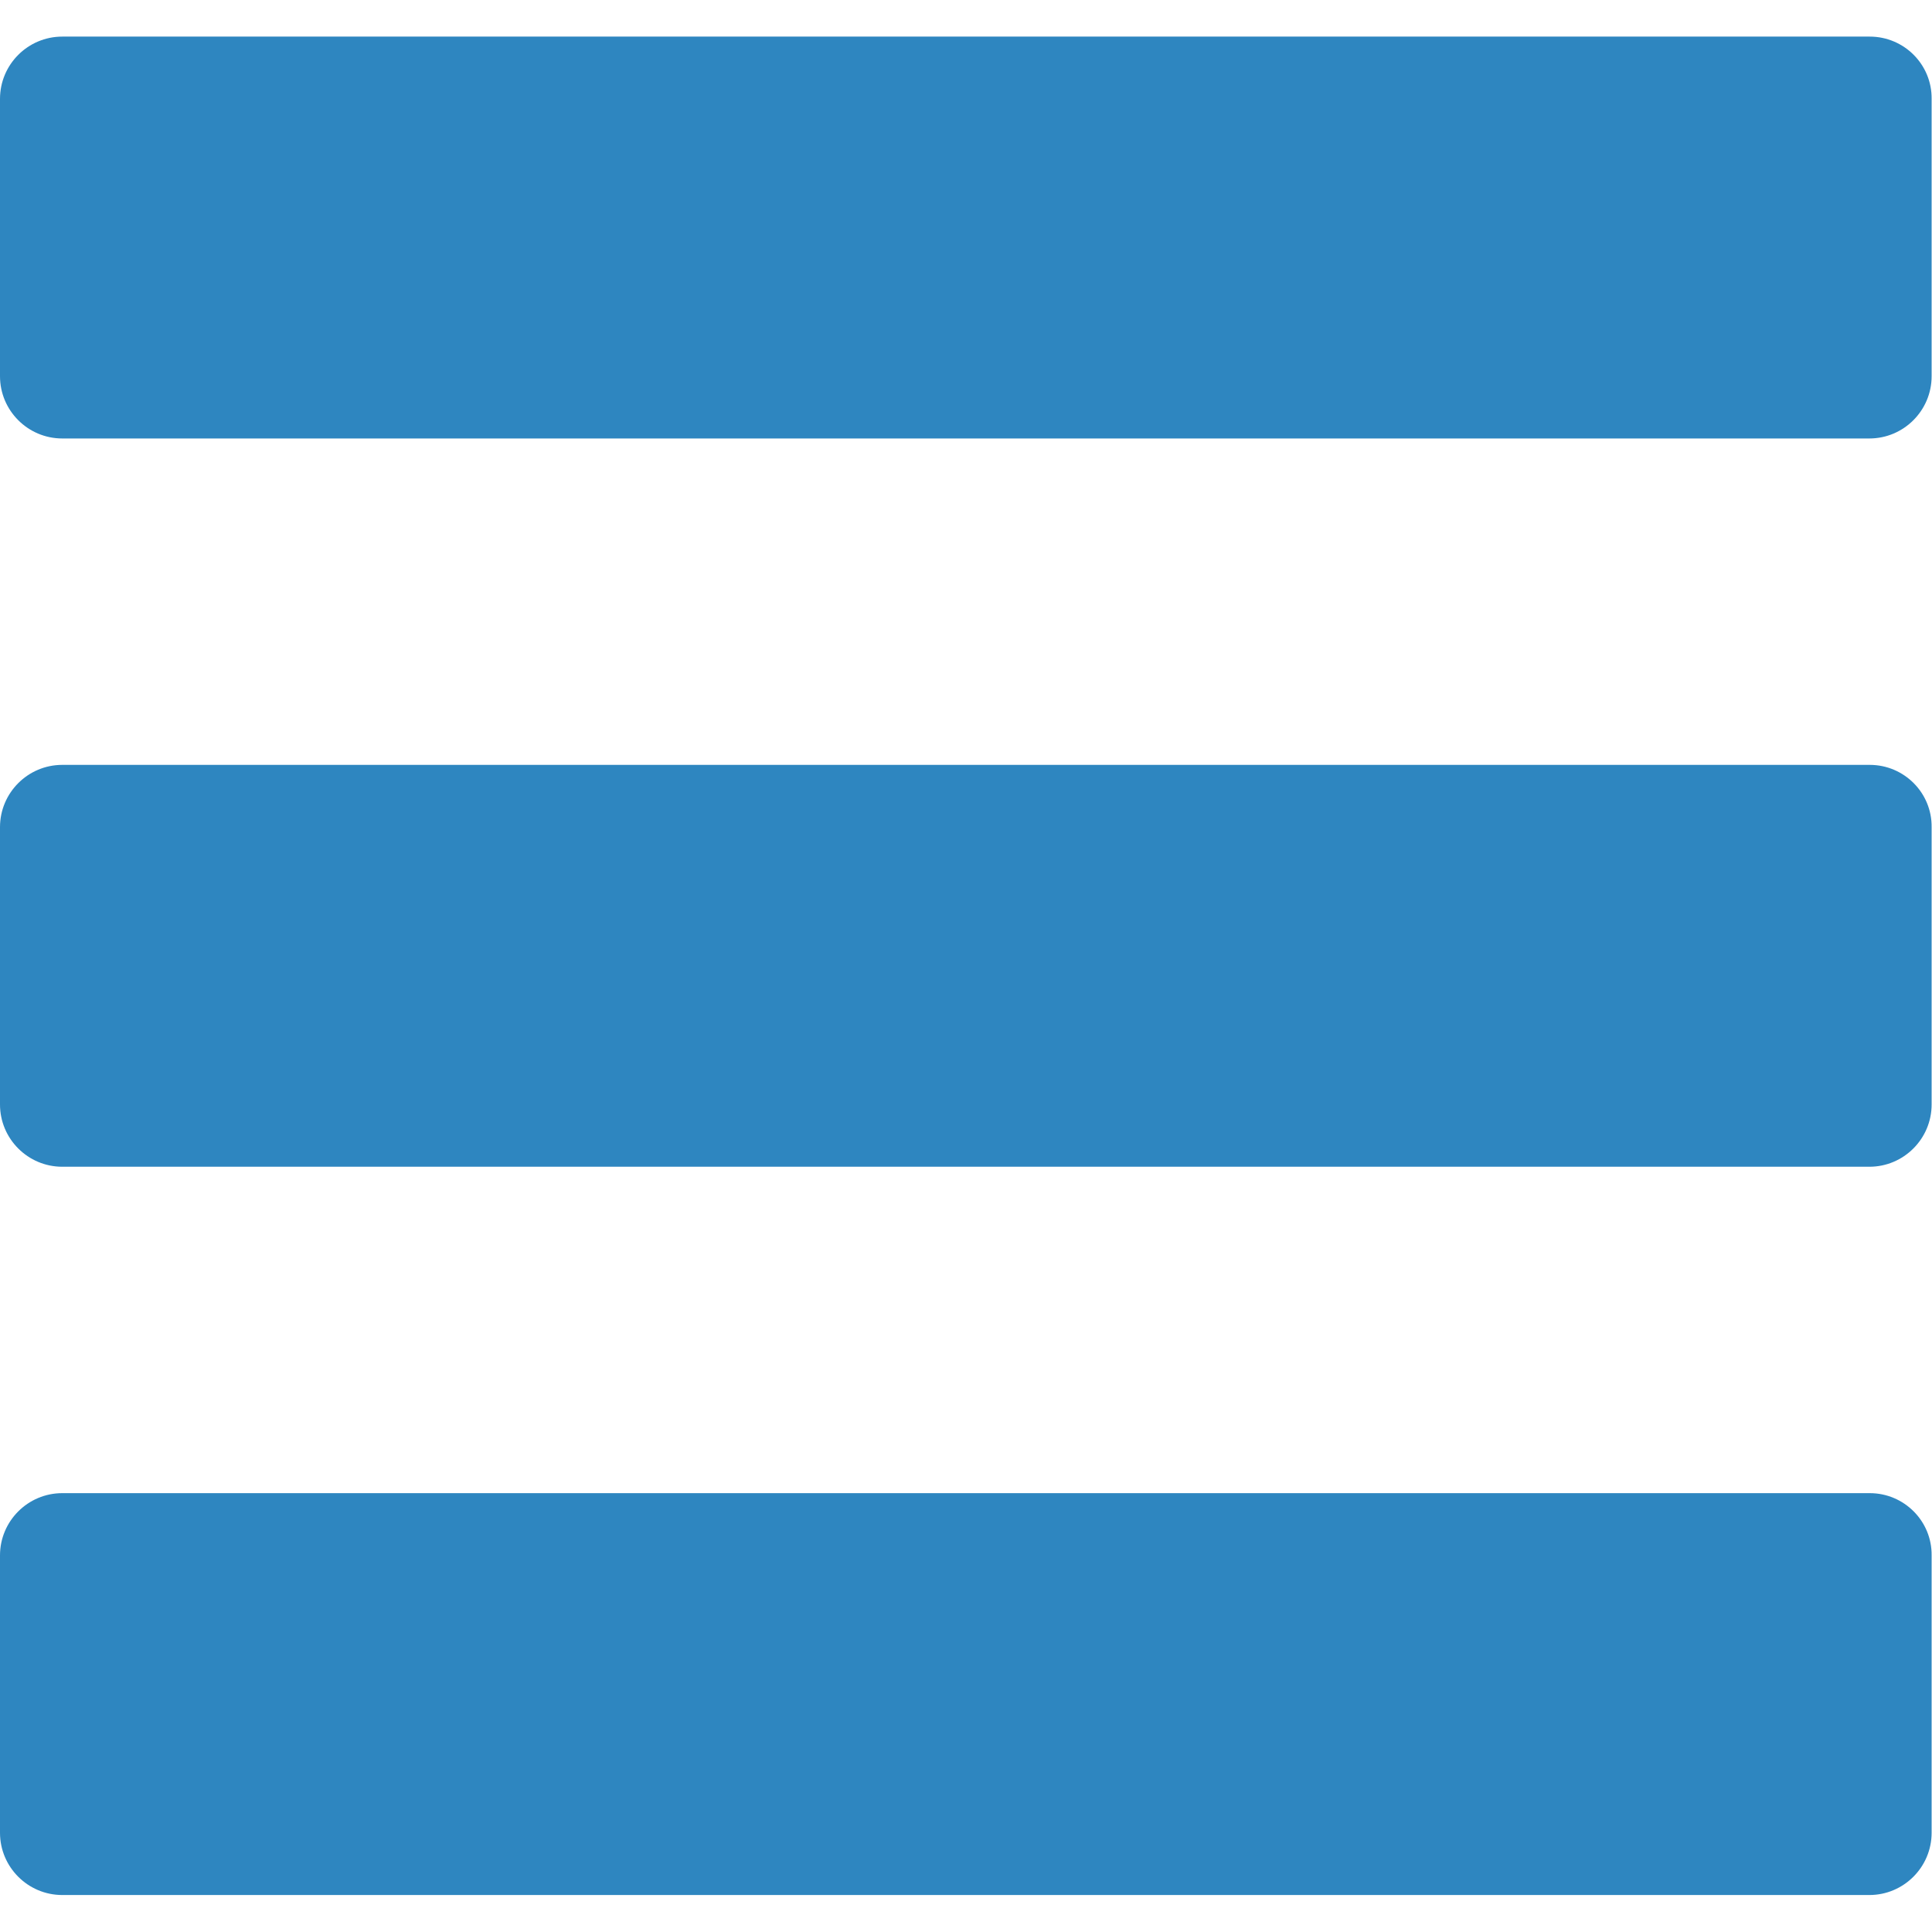
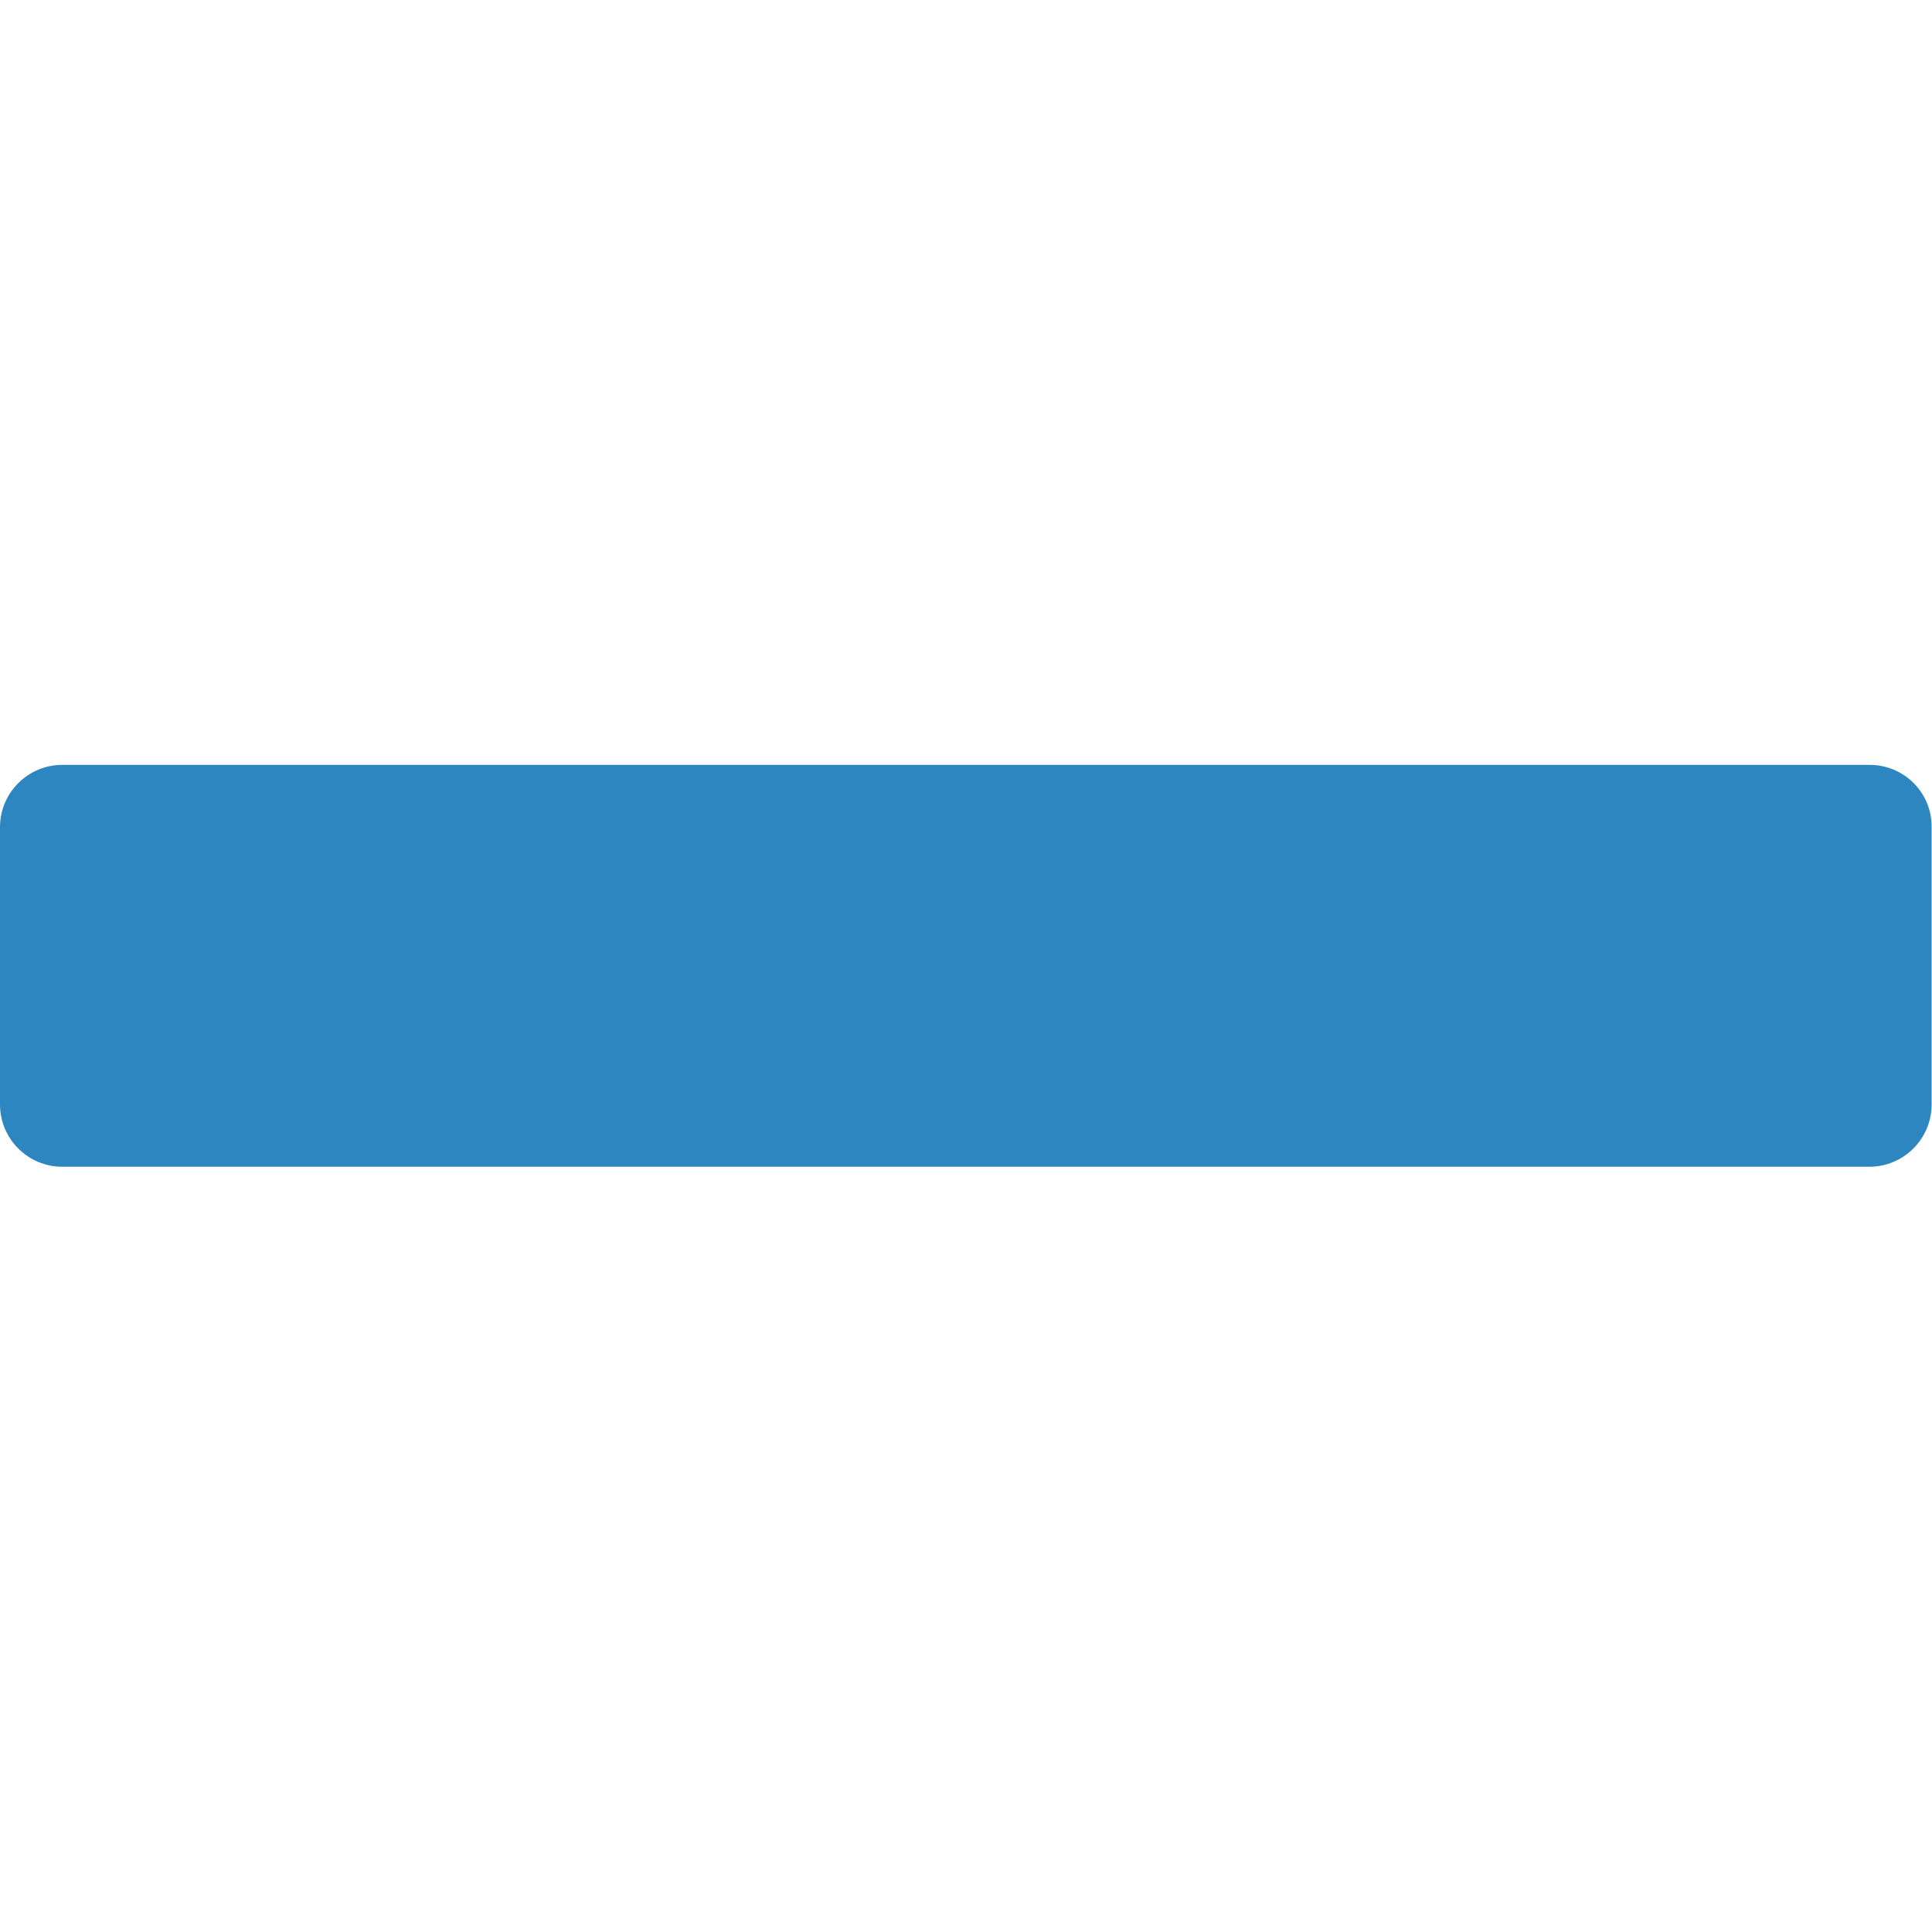
<svg xmlns="http://www.w3.org/2000/svg" version="1.1" id="Capa_1" x="0px" y="0px" viewBox="0 0 512 512" style="enable-background:new 0 0 512 512;" xml:space="preserve">
  <style type="text/css">
	.st0{fill:#2E86C0;}
</style>
  <g>
-     <path class="st0" d="M495.5,9.7H16.5C7.4,9.7,0,17.1,0,26.2v73.5c0,9.1,7.4,16.5,16.5,16.5h478.9c9.1,0,16.5-7.4,16.5-16.5V26.2   C512,17.1,504.6,9.7,495.5,9.7z" />
    <path class="st0" d="M495.5,202.7H16.5c-9.1,0-16.5,7.4-16.5,16.5v73.5c0,9.1,7.4,16.5,16.5,16.5h478.9c9.1,0,16.5-7.4,16.5-16.5   v-73.5C512,210.1,504.6,202.7,495.5,202.7z" />
-     <path class="st0" d="M495.5,395.7H16.5c-9.1,0-16.5,7.4-16.5,16.5v73.5c0,9.1,7.4,16.5,16.5,16.5h478.9c9.1,0,16.5-7.4,16.5-16.5   v-73.5C512,403.1,504.6,395.7,495.5,395.7z" />
  </g>
</svg>